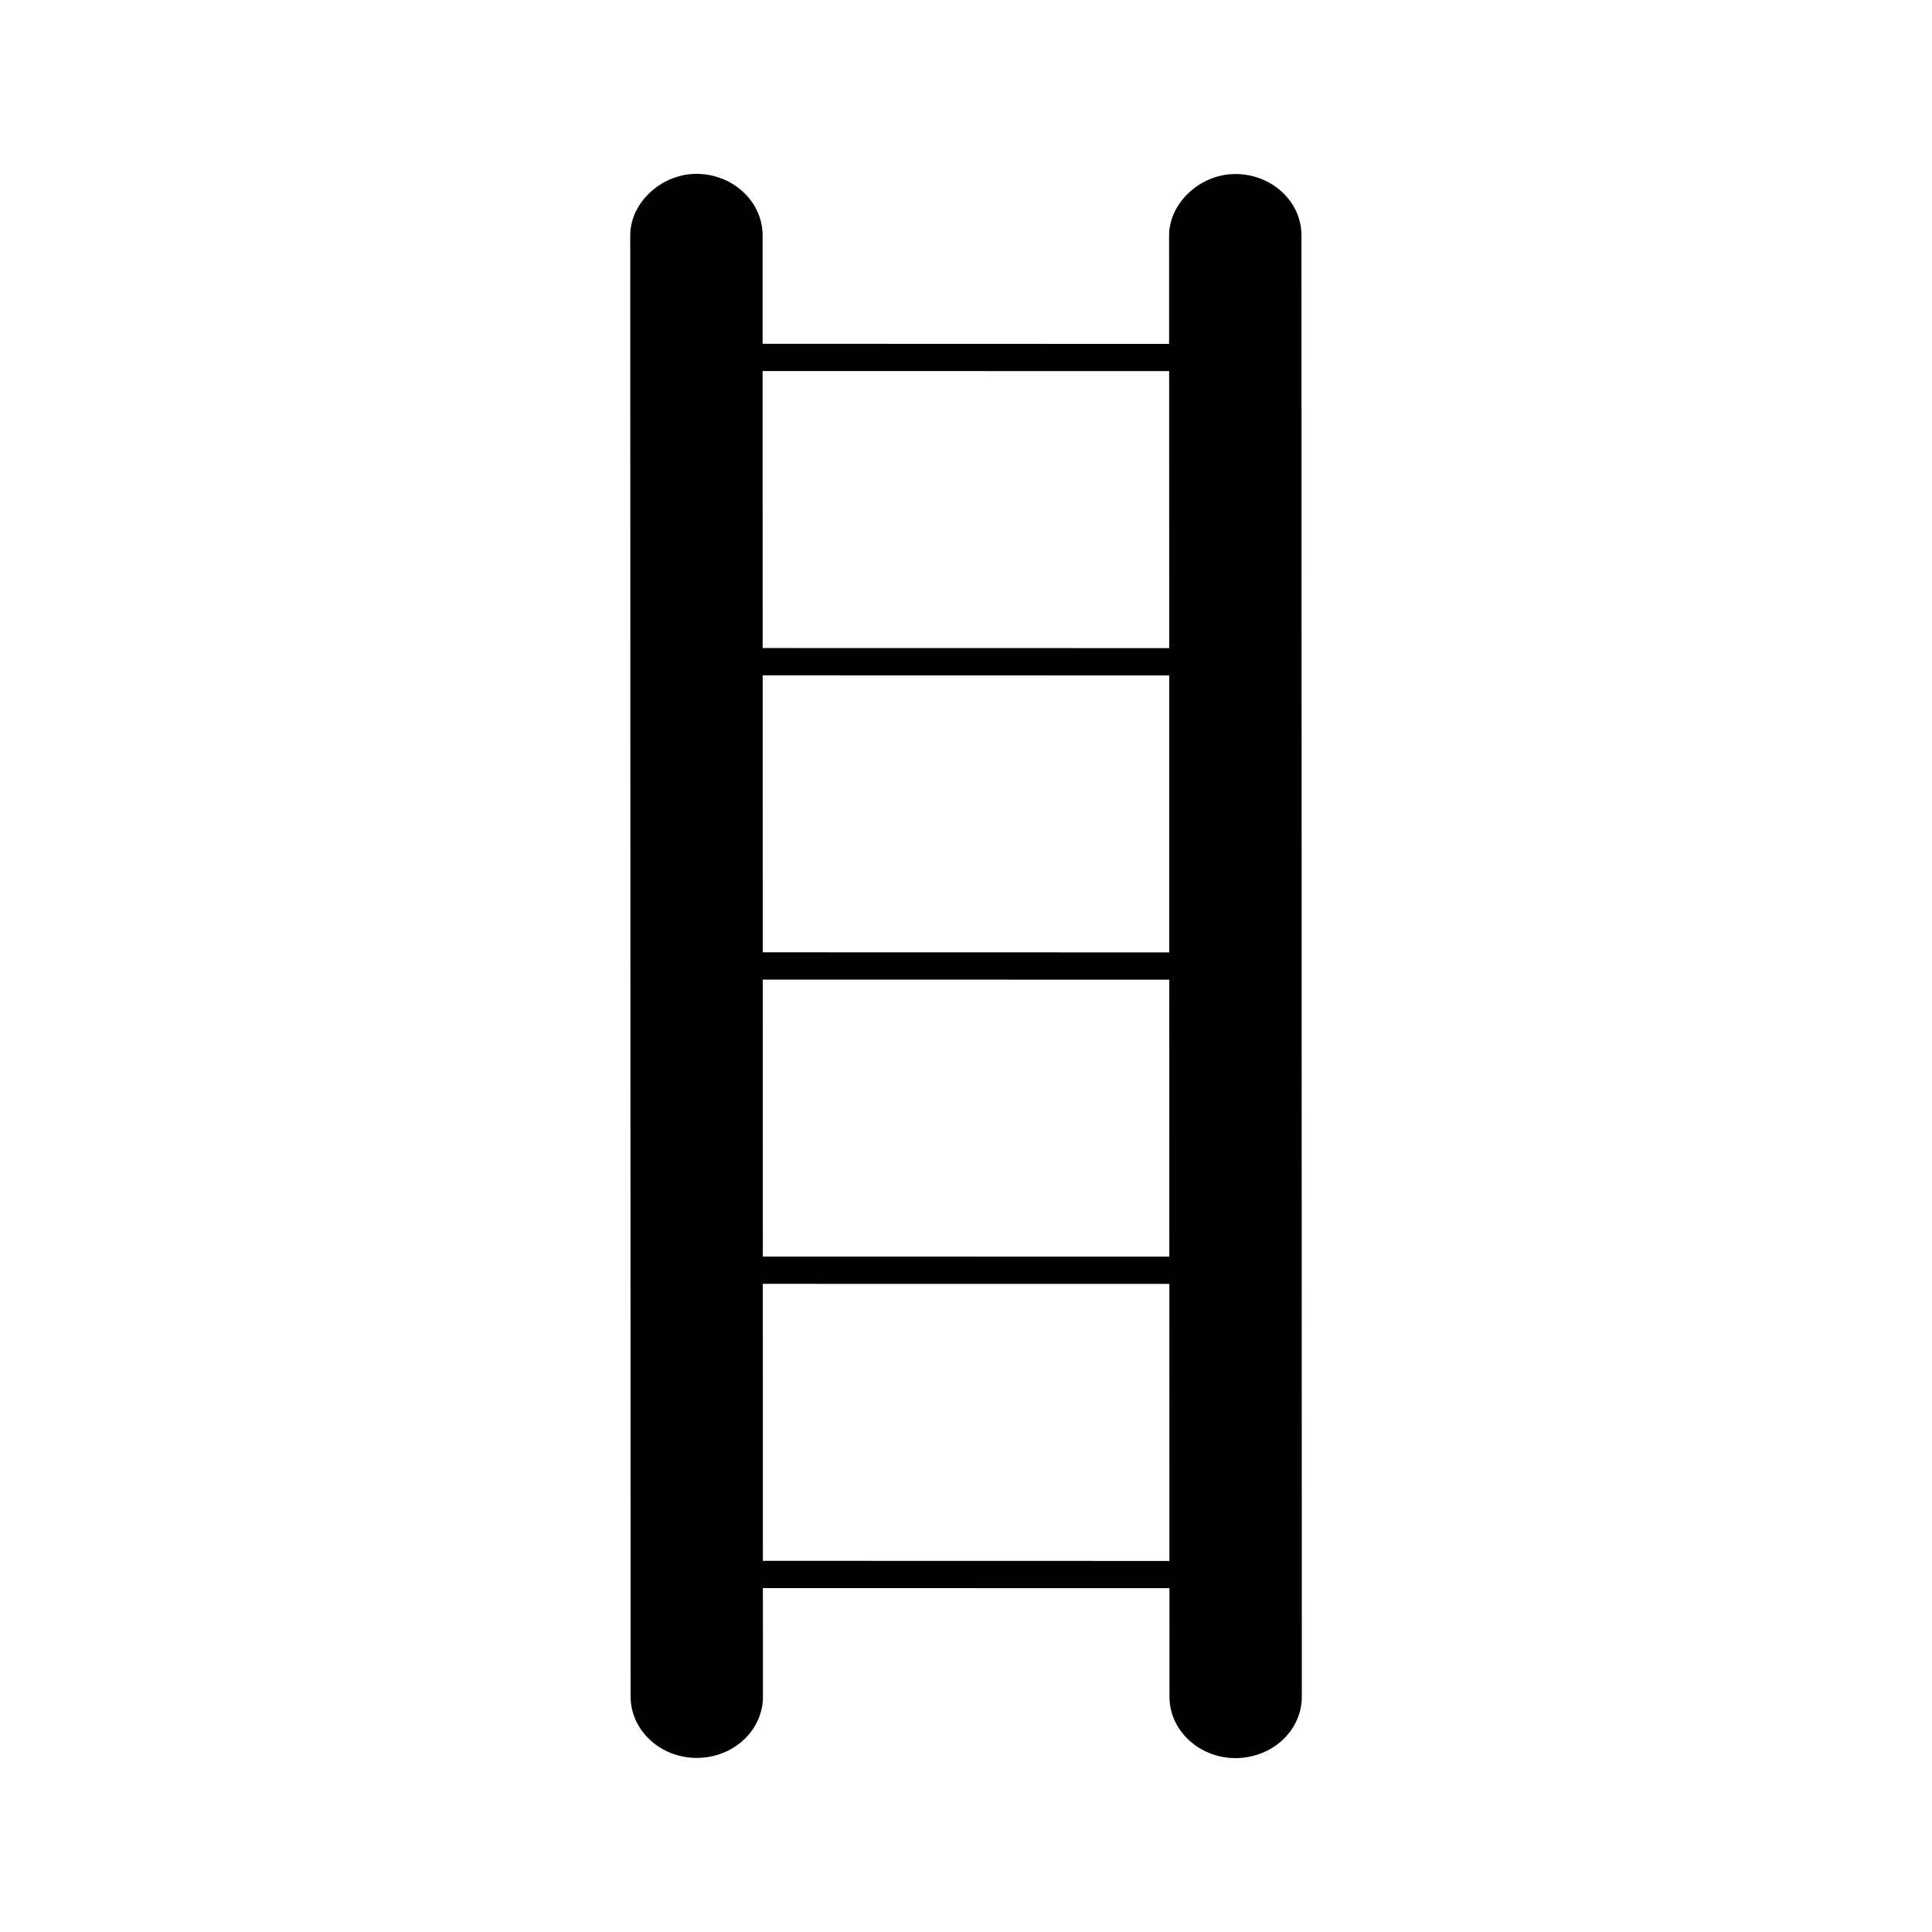
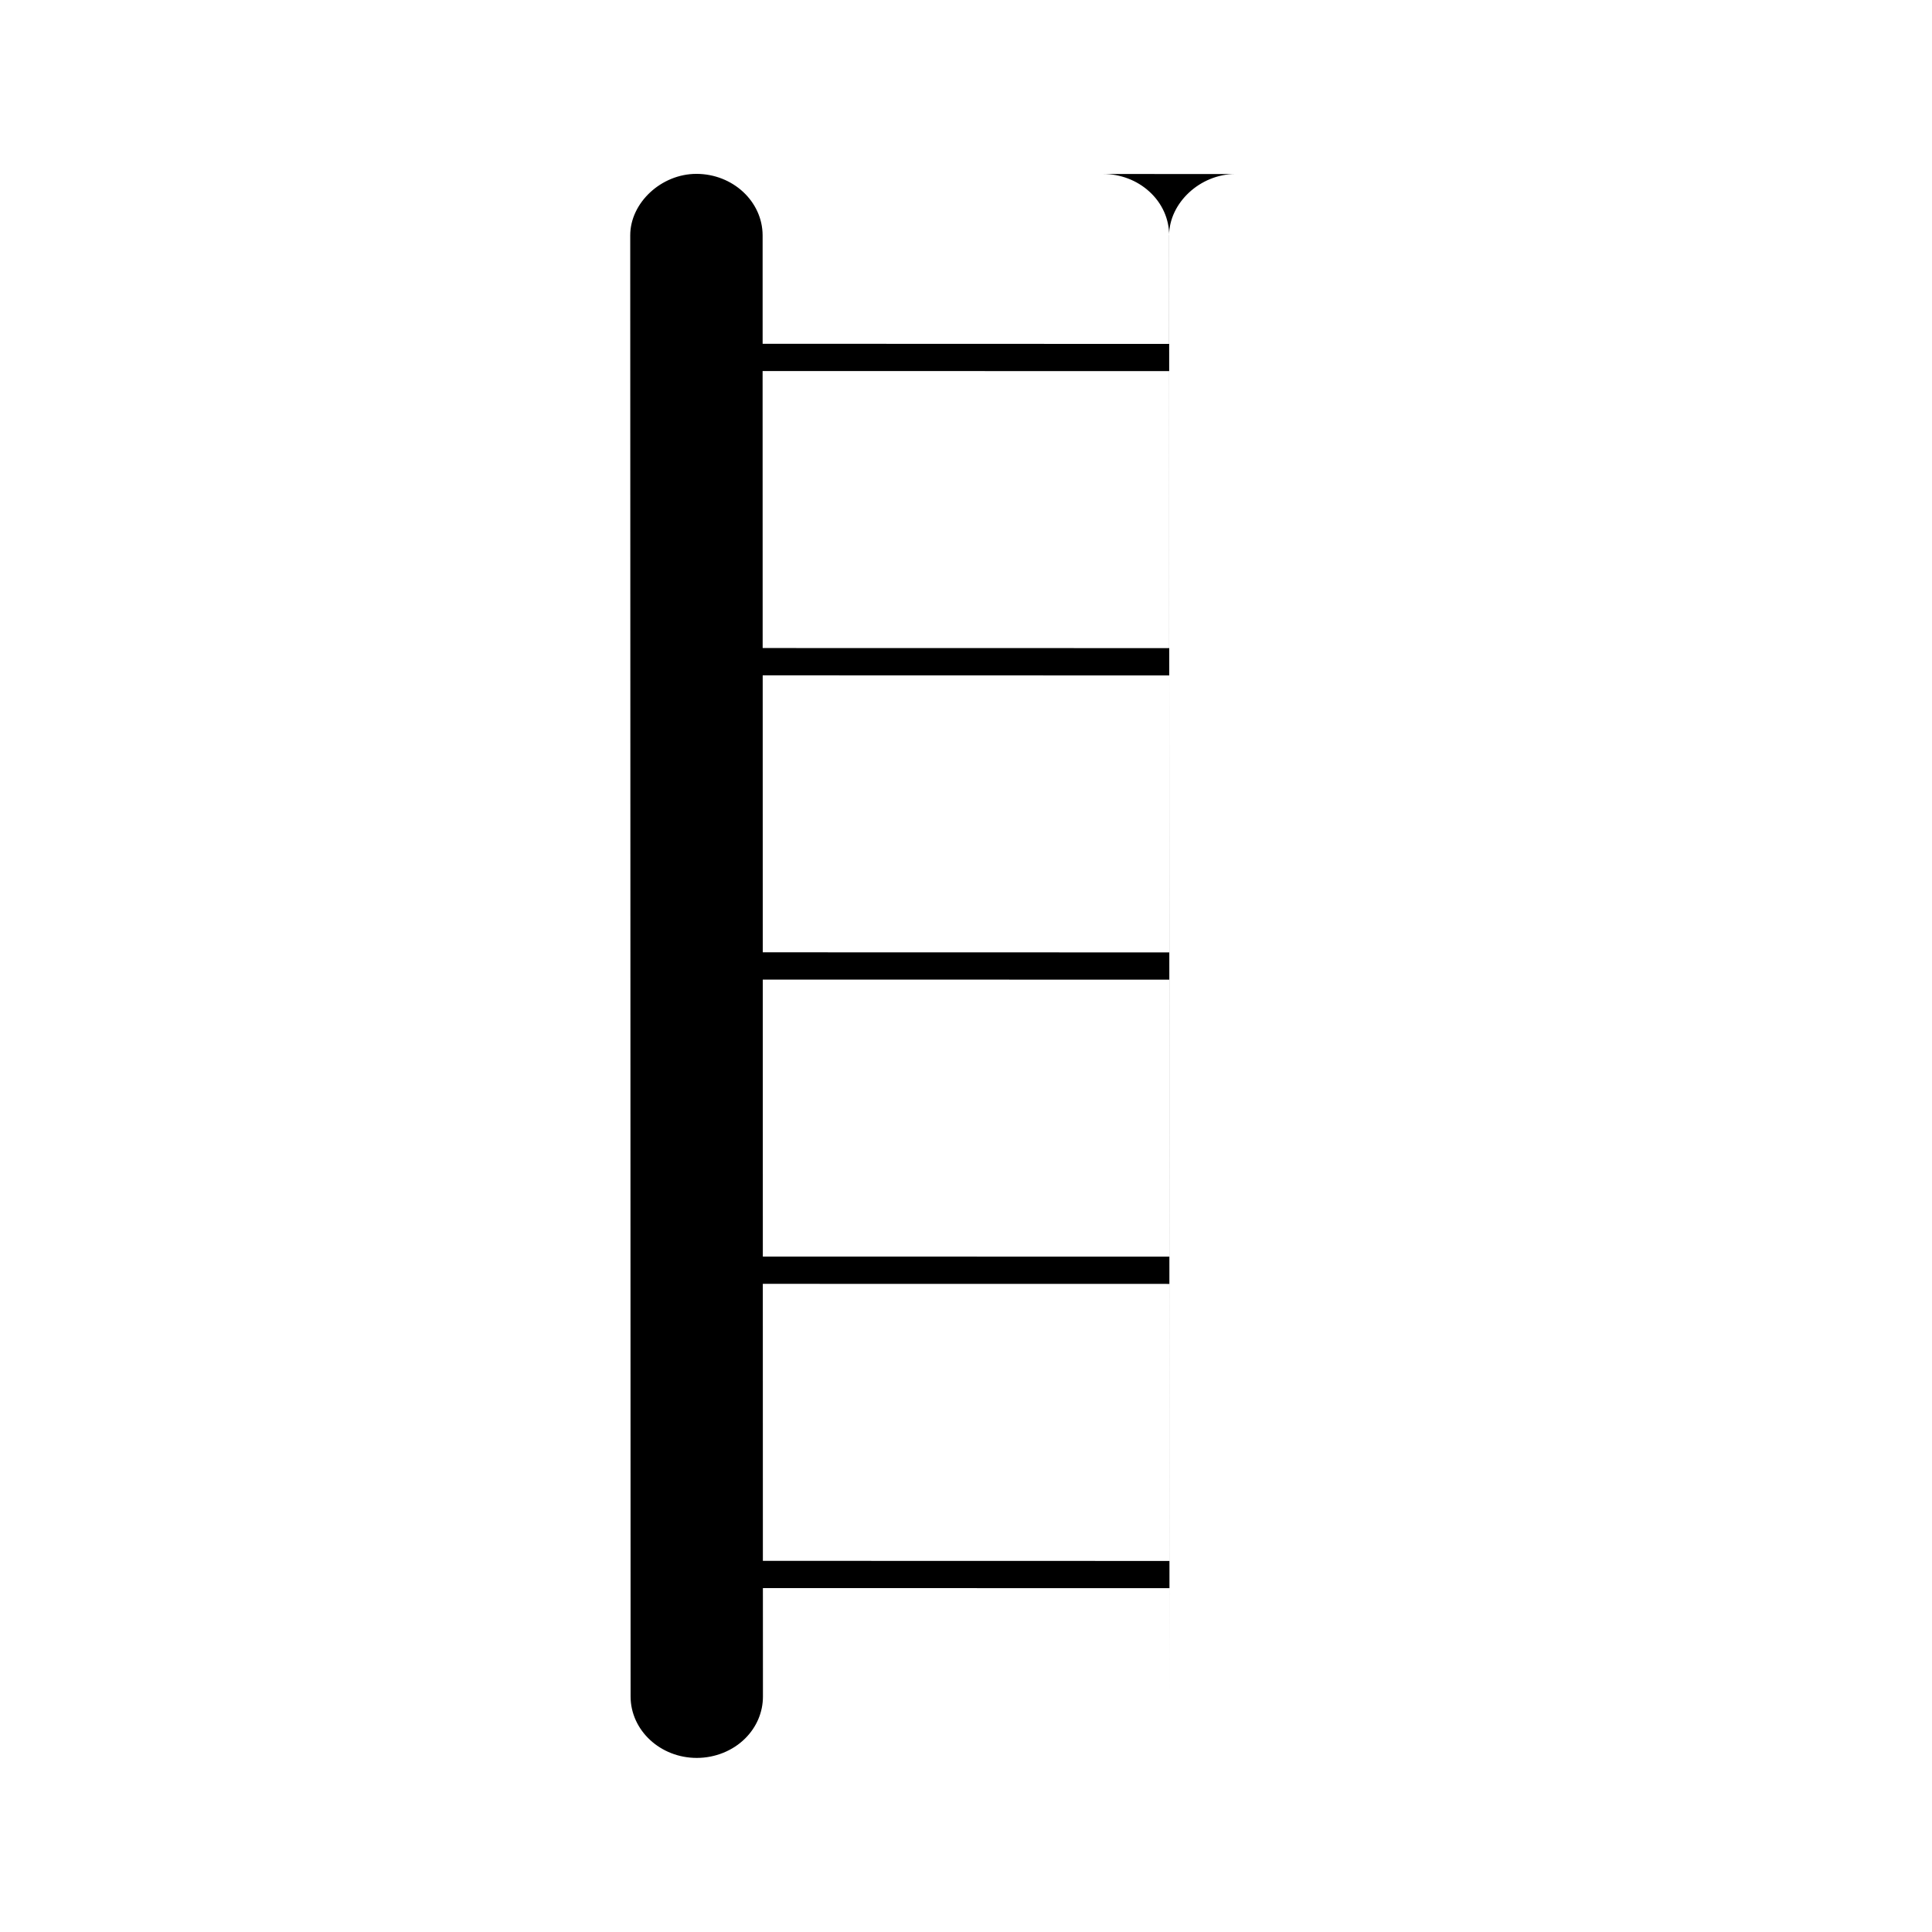
<svg xmlns="http://www.w3.org/2000/svg" fill="#000000" width="800px" height="800px" version="1.1" viewBox="144 144 512 512">
-   <path d="m471.36 190.12c-9.293 0.004-17.527 7.637-17.539 16.301l0.004 28.719-107.72-0.035-0.004-28.719c-0.012-8.984-7.887-16.305-17.547-16.309-9.309 0-17.539 7.652-17.535 16.301l0.094 387.2c0.004 8.98 7.879 16.289 17.539 16.289 4.859 0 9.551-1.883 12.859-5.191 3.019-3.019 4.68-6.957 4.676-11.09l-0.012-28.723 107.74 0.016 0.012 28.734c-0.004 4.41 1.867 8.543 5.254 11.637 3.305 3 7.656 4.66 12.289 4.672 4.859-0.016 9.539-1.906 12.848-5.215 3.012-3.019 4.68-6.949 4.676-11.082l-0.09-387.21c-0.004-4.402-1.863-8.551-5.254-11.637-3.301-3.004-7.66-4.664-12.289-4.656zm-17.523 52.227 0.016 73.41-107.74-0.02-0.016-73.41zm0.031 161.27 0.02 73.402-107.73-0.016-0.016-73.402zm-107.73-7.246-0.016-73.402 107.74 0.027 0.004 73.398zm0.031 161.27-0.016-73.41 107.74 0.016 0.016 73.418z" />
+   <path d="m471.36 190.12c-9.293 0.004-17.527 7.637-17.539 16.301l0.004 28.719-107.72-0.035-0.004-28.719c-0.012-8.984-7.887-16.305-17.547-16.309-9.309 0-17.539 7.652-17.535 16.301l0.094 387.2c0.004 8.98 7.879 16.289 17.539 16.289 4.859 0 9.551-1.883 12.859-5.191 3.019-3.019 4.68-6.957 4.676-11.09l-0.012-28.723 107.74 0.016 0.012 28.734l-0.09-387.21c-0.004-4.402-1.863-8.551-5.254-11.637-3.301-3.004-7.66-4.664-12.289-4.656zm-17.523 52.227 0.016 73.41-107.74-0.02-0.016-73.41zm0.031 161.27 0.02 73.402-107.73-0.016-0.016-73.402zm-107.73-7.246-0.016-73.402 107.74 0.027 0.004 73.398zm0.031 161.27-0.016-73.41 107.74 0.016 0.016 73.418z" />
</svg>